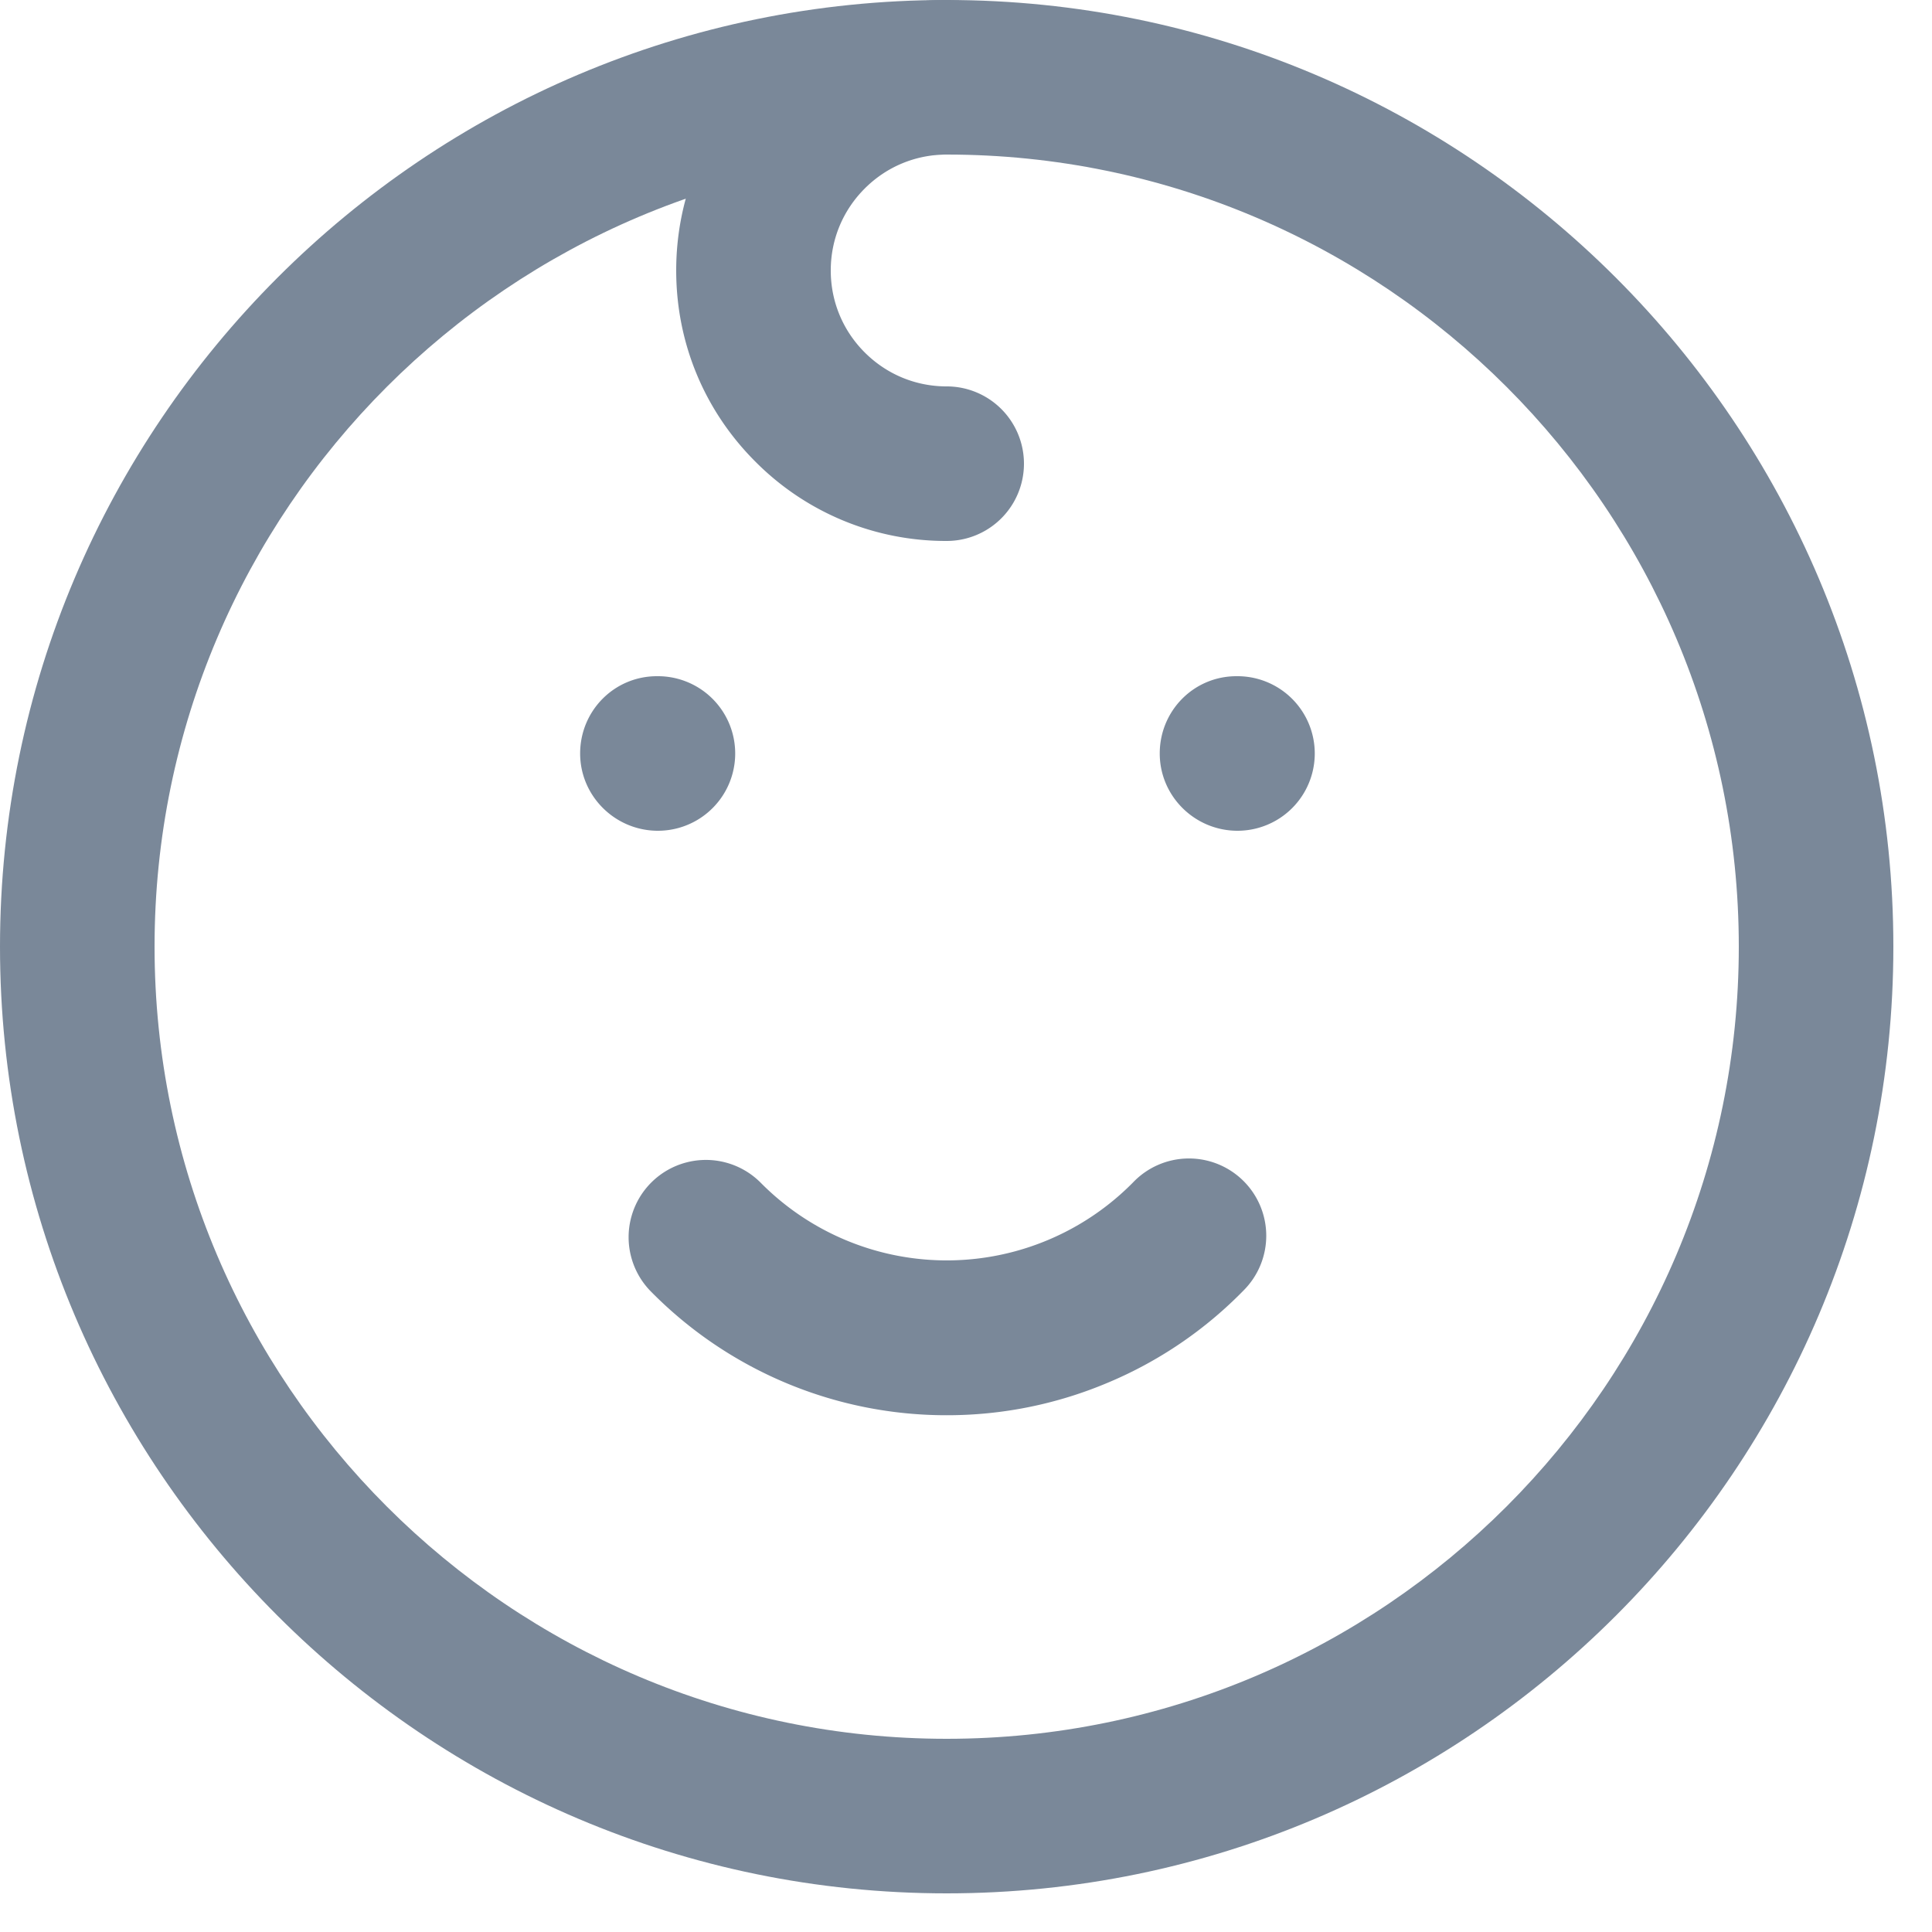
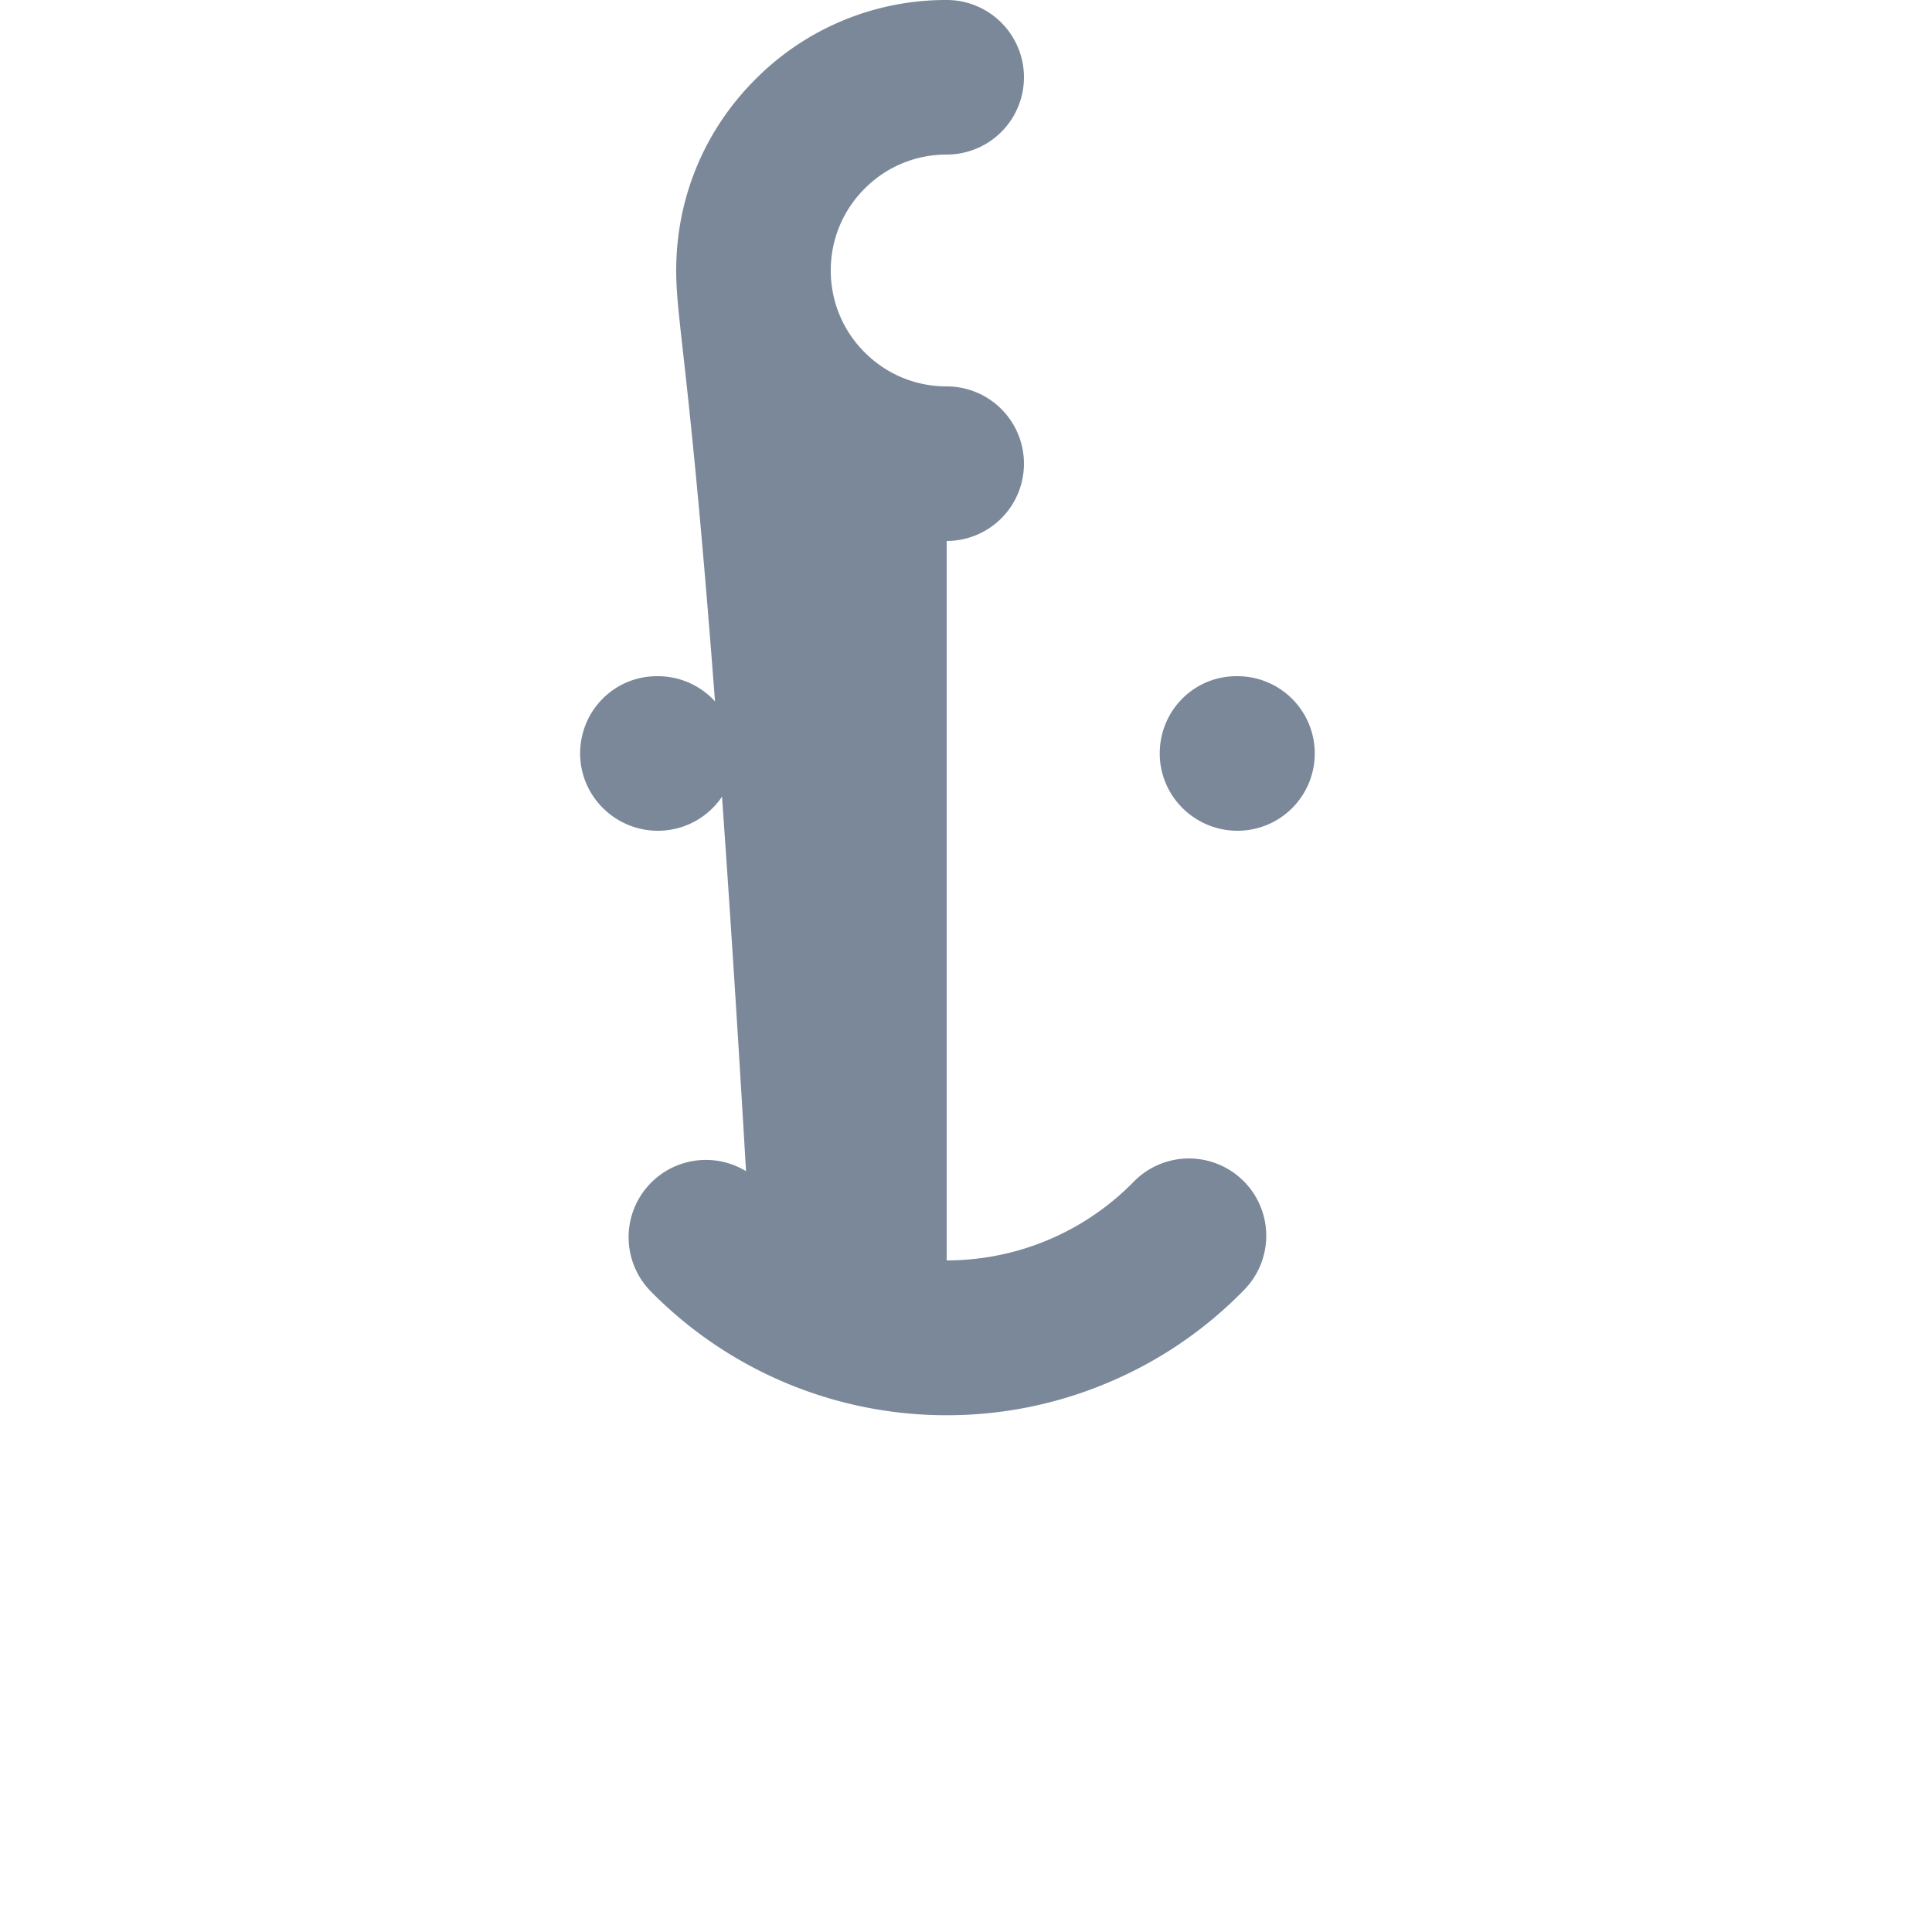
<svg xmlns="http://www.w3.org/2000/svg" xml:space="preserve" viewBox="0 0 25 25">
-   <path fill="#7A8899" d="M12.25 24.5C5.495 24.5 0 19.005 0 12.25S5.495 0 12.25 0 24.5 5.495 24.5 12.25 19.005 24.5 12.25 24.5zm0-22.5C6.598 2 2 6.598 2 12.25S6.598 22.5 12.25 22.5 22.5 17.902 22.5 12.25 17.902 2 12.25 2z" />
-   <path fill="#7A8899" d="M8.513 10.75c-.552 0-1.006-.448-1.006-1s.441-1 .994-1h.013a1 1 0 1 1-.001 2zM16.013 10.75c-.553 0-1.006-.448-1.006-1s.44-1 .993-1h.013a1 1 0 1 1 0 2zM12.25 18.313a5.364 5.364 0 0 1-3.84-1.614 1 1 0 0 1 1.43-1.398 3.385 3.385 0 0 0 4.821 0 1 1 0 1 1 1.43 1.398 5.333 5.333 0 0 1-1.758 1.194 5.342 5.342 0 0 1-2.083.42zM12.25 7a3.472 3.472 0 0 1-2.475-1.026C9.114 5.314 8.75 4.436 8.75 3.5s.364-1.814 1.026-2.475A3.471 3.471 0 0 1 12.25 0a1 1 0 0 1 0 2c-.401 0-.777.156-1.06.439-.284.284-.44.66-.44 1.061s.156.777.439 1.06c.284.284.66.44 1.061.44a1 1 0 0 1 0 2z" />
+   <path fill="#7A8899" d="M8.513 10.75c-.552 0-1.006-.448-1.006-1s.441-1 .994-1h.013a1 1 0 1 1-.001 2zM16.013 10.75c-.553 0-1.006-.448-1.006-1s.44-1 .993-1h.013a1 1 0 1 1 0 2zM12.25 18.313a5.364 5.364 0 0 1-3.84-1.614 1 1 0 0 1 1.43-1.398 3.385 3.385 0 0 0 4.821 0 1 1 0 1 1 1.43 1.398 5.333 5.333 0 0 1-1.758 1.194 5.342 5.342 0 0 1-2.083.42za3.472 3.472 0 0 1-2.475-1.026C9.114 5.314 8.75 4.436 8.75 3.5s.364-1.814 1.026-2.475A3.471 3.471 0 0 1 12.25 0a1 1 0 0 1 0 2c-.401 0-.777.156-1.06.439-.284.284-.44.66-.44 1.061s.156.777.439 1.06c.284.284.66.44 1.061.44a1 1 0 0 1 0 2z" />
</svg>